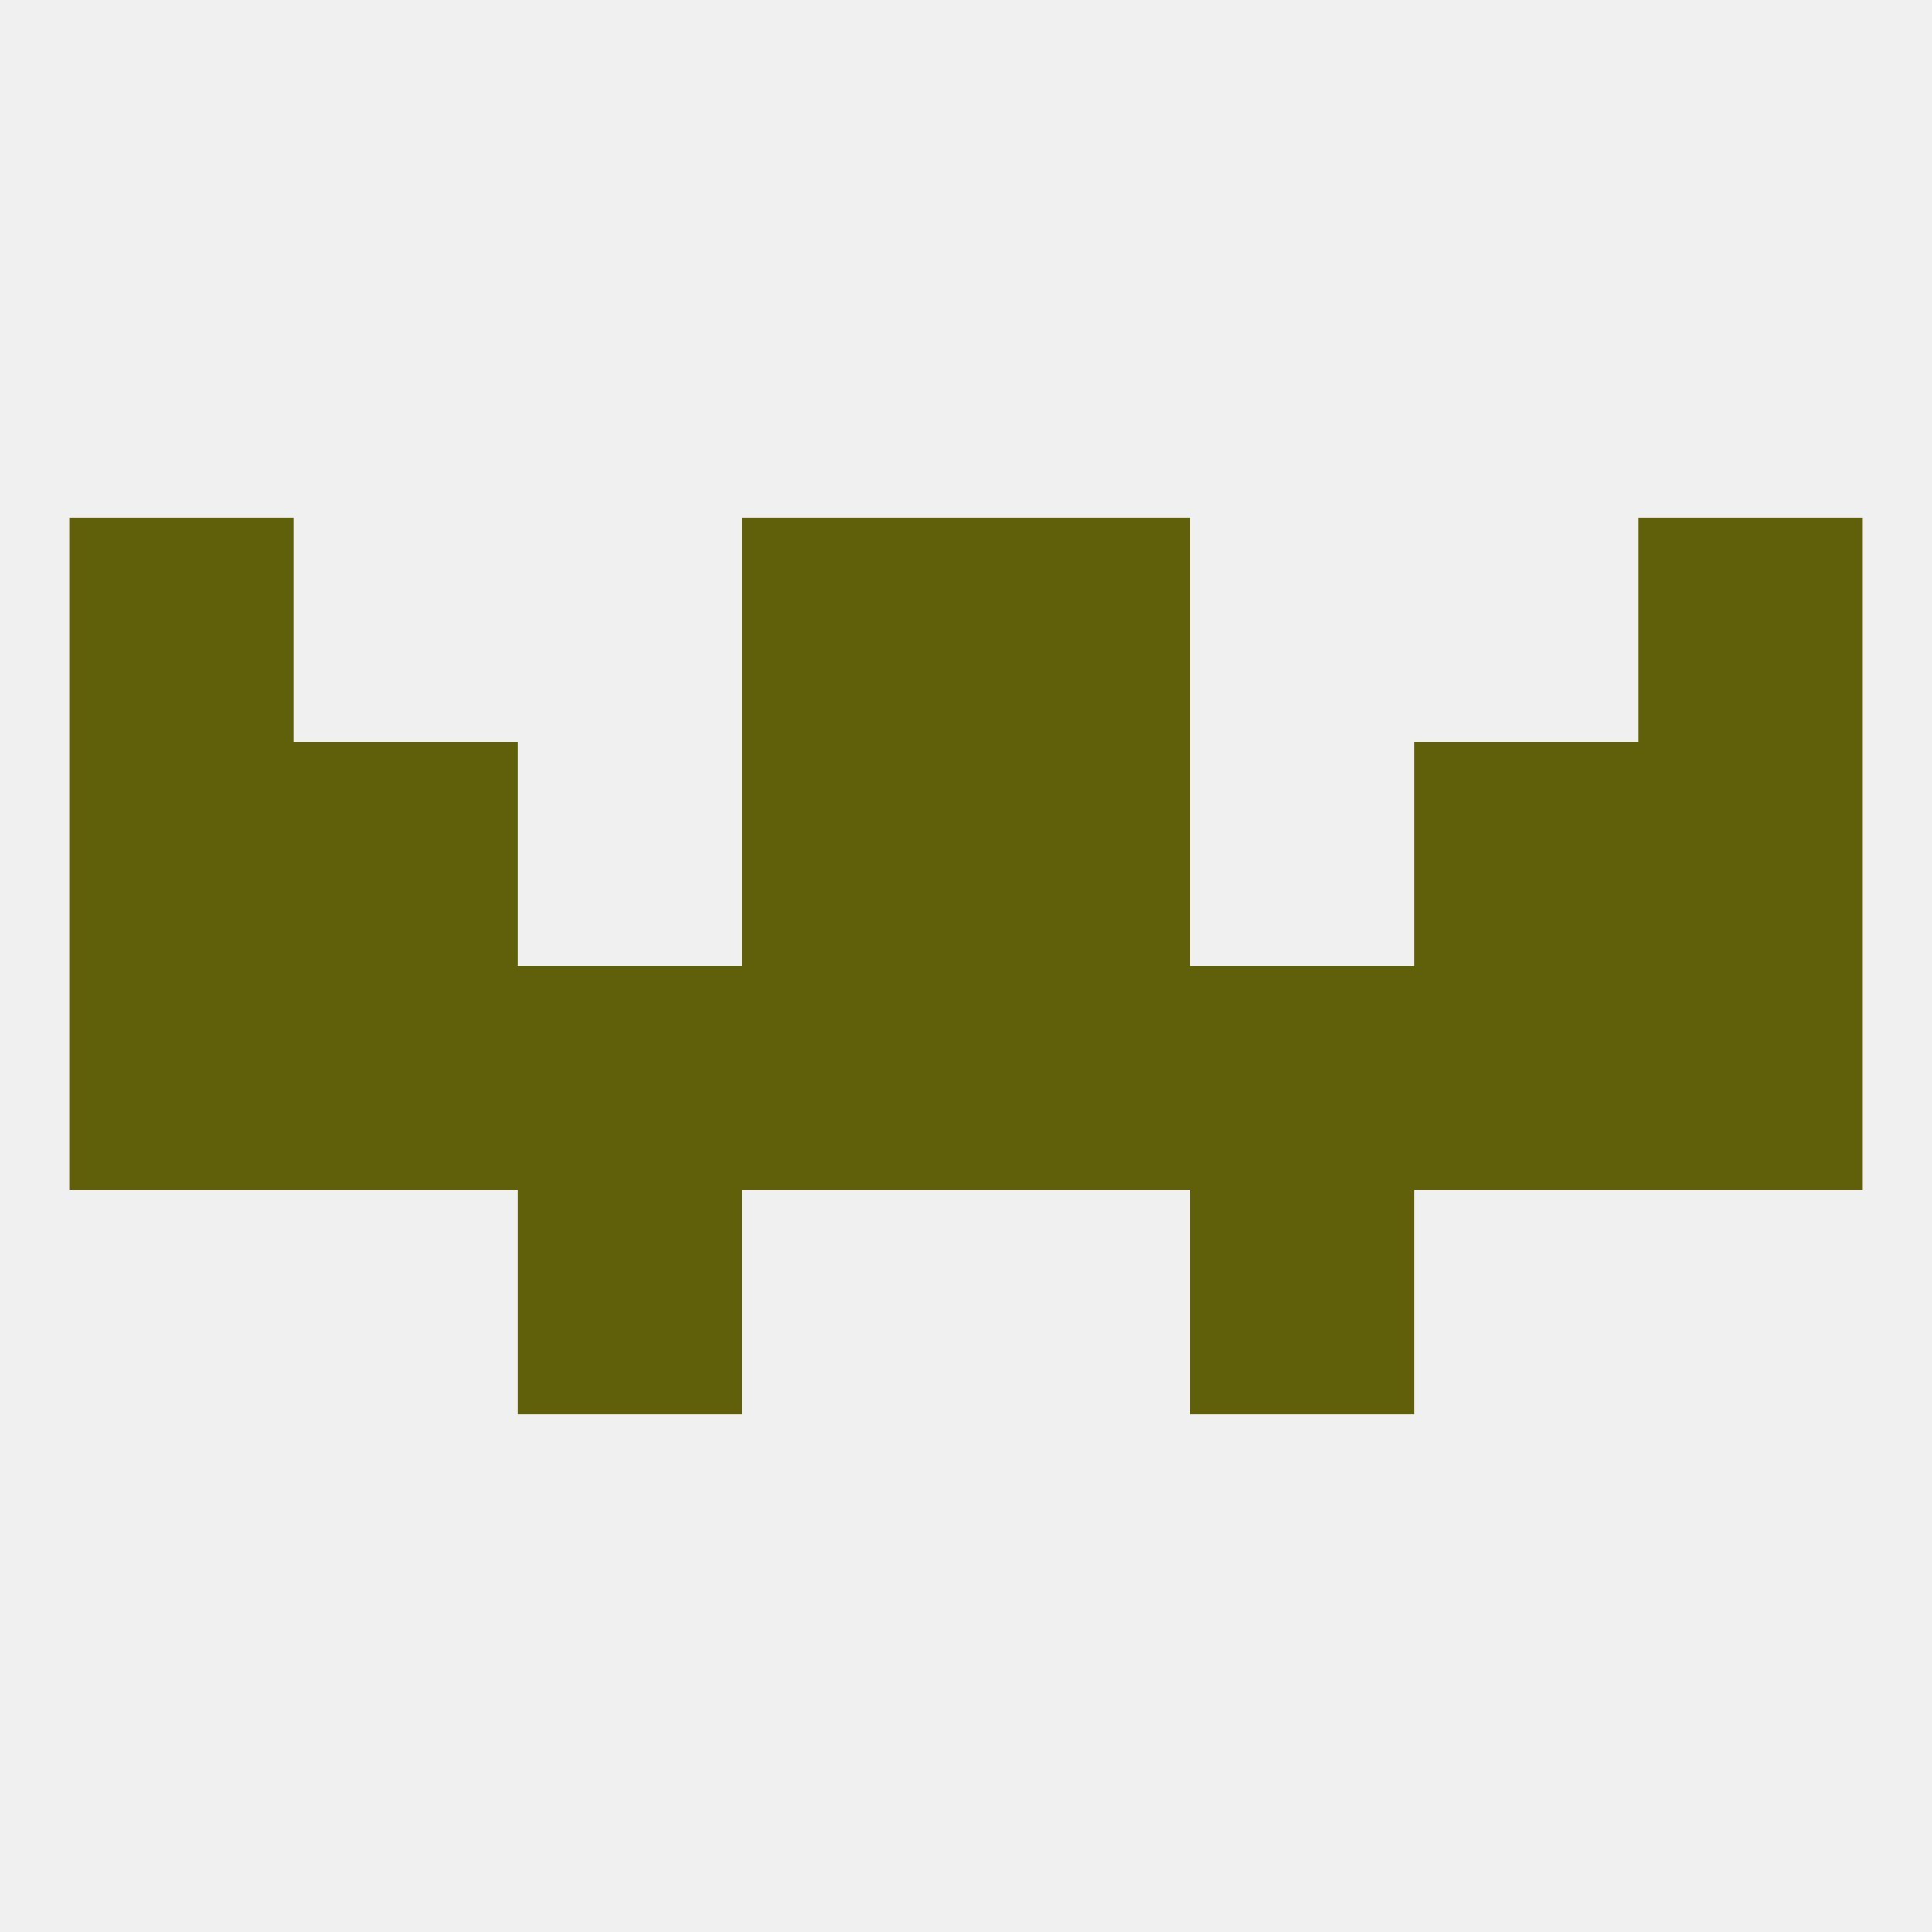
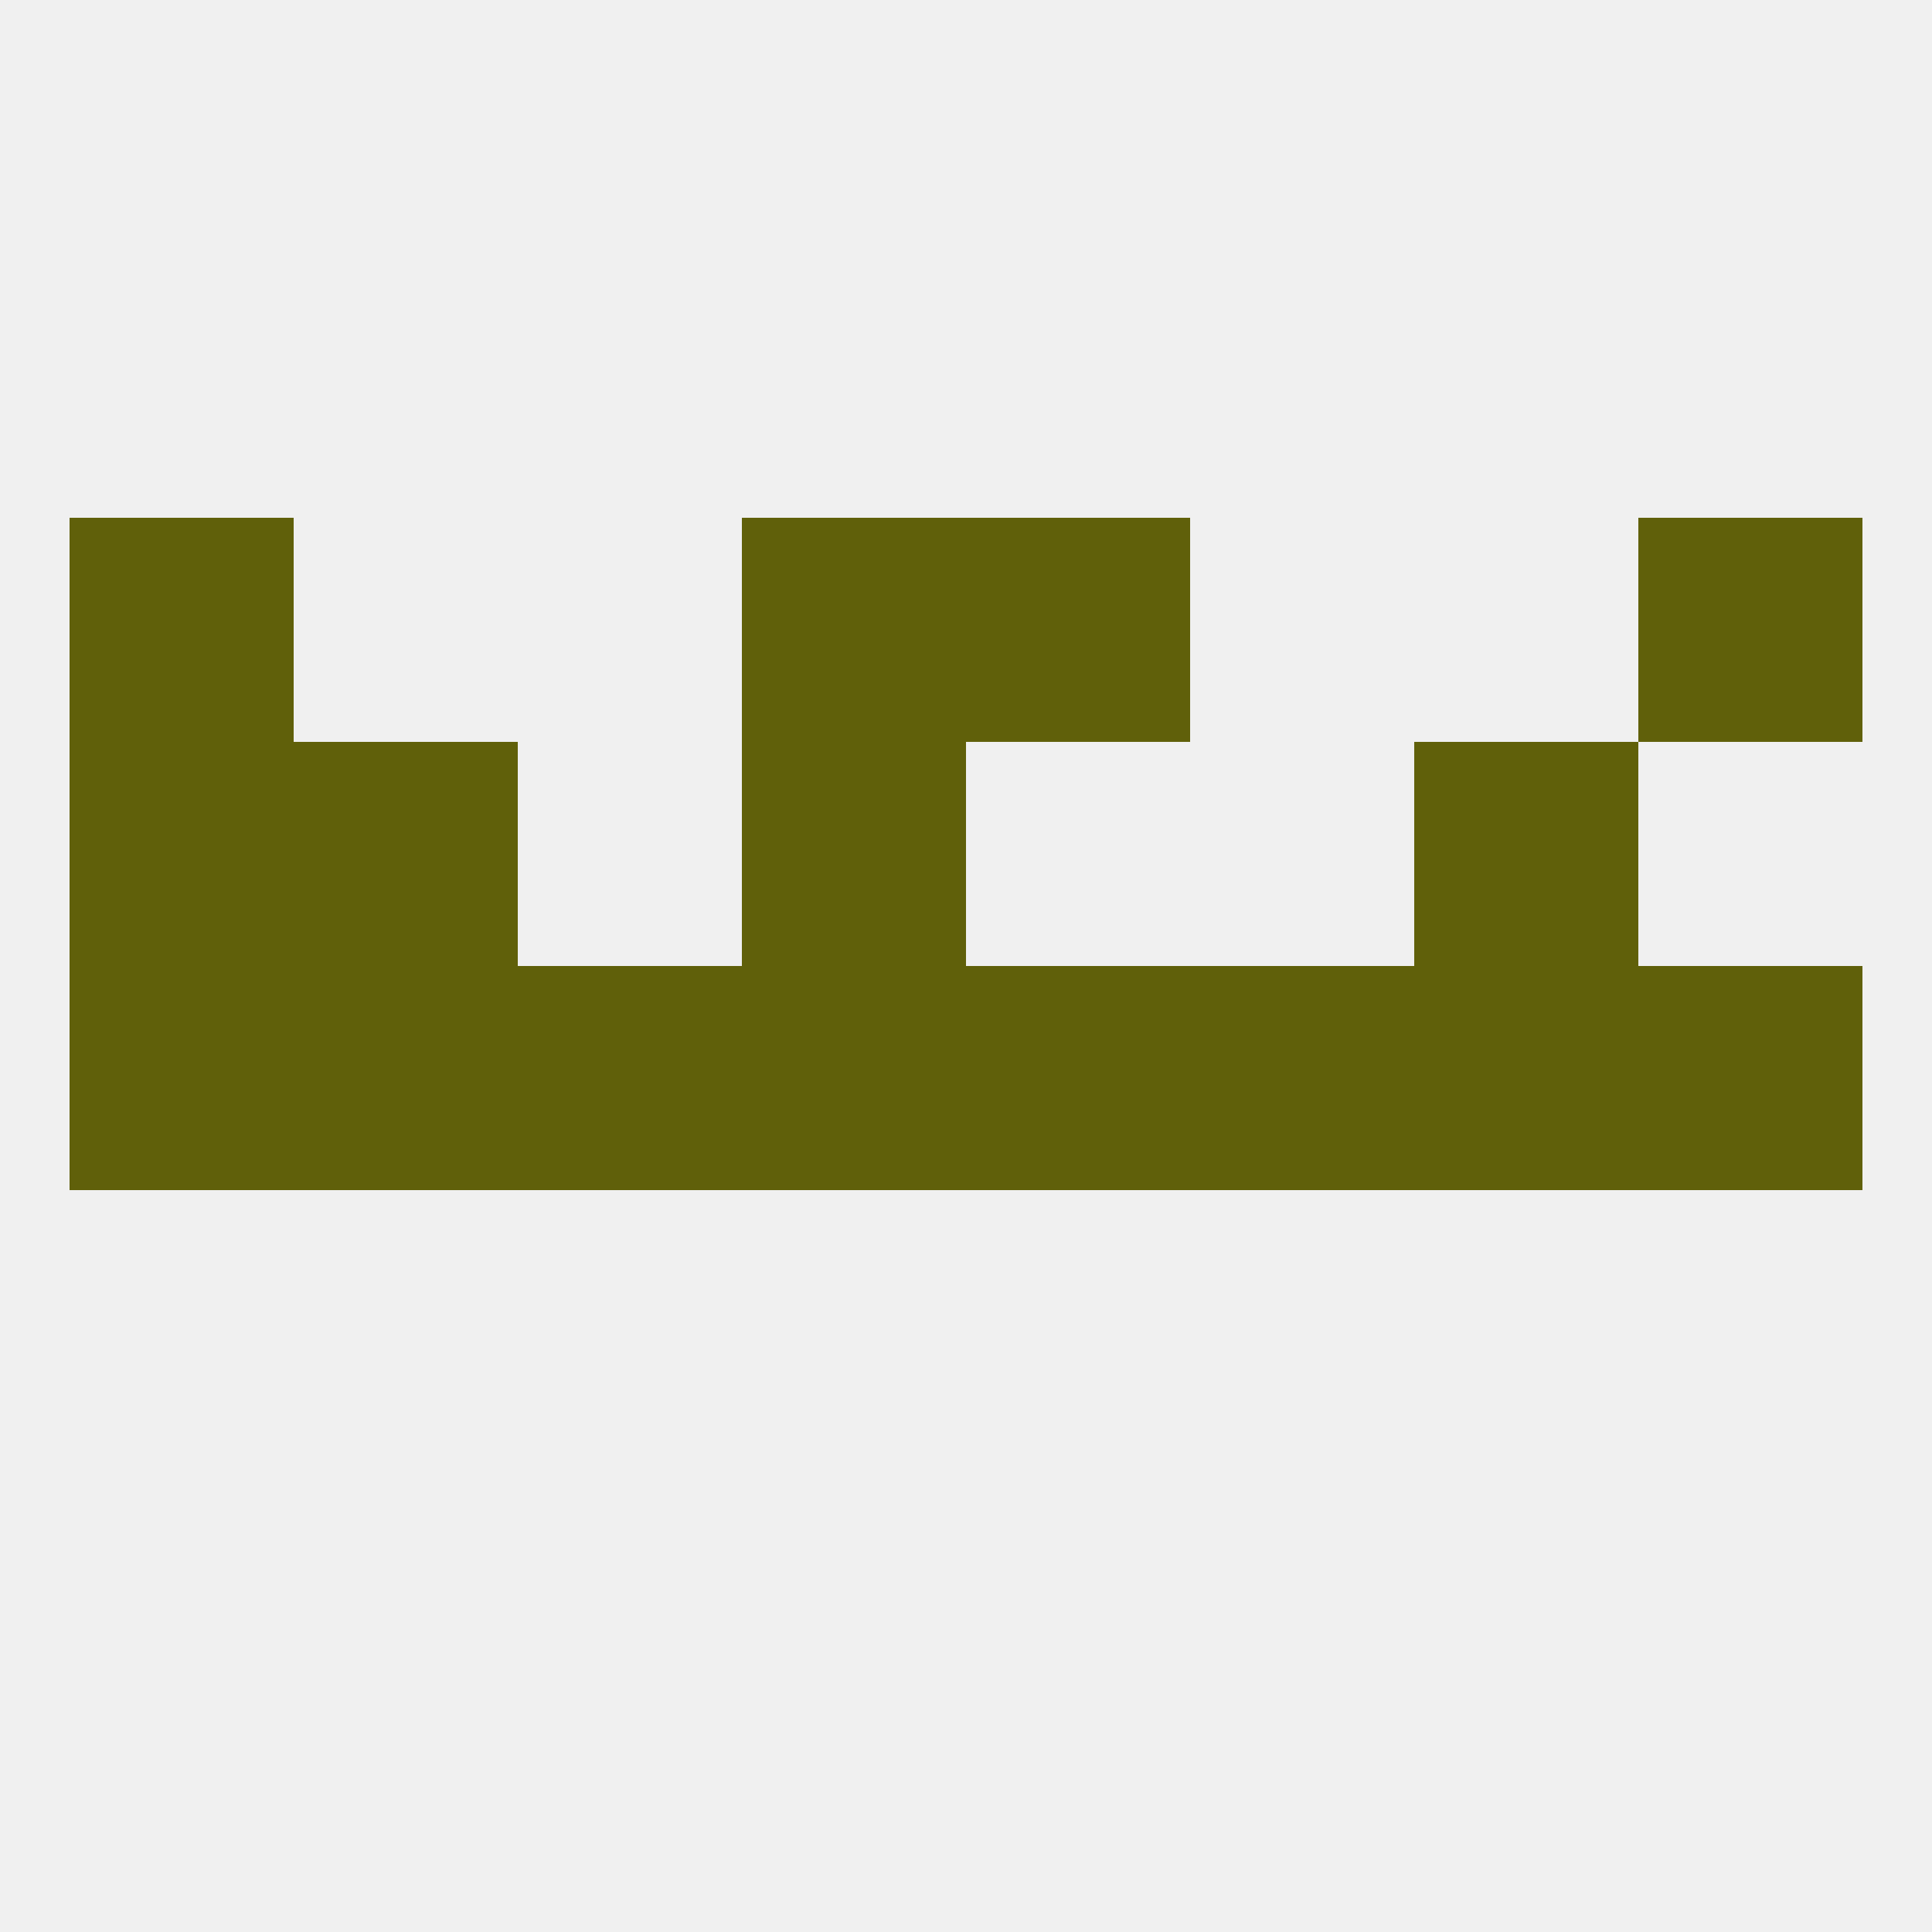
<svg xmlns="http://www.w3.org/2000/svg" version="1.1" baseprofile="full" width="250" height="250" viewBox="0 0 250 250">
  <rect width="100%" height="100%" fill="rgba(240,240,240,255)" />
  <rect x="9" y="125" width="29" height="29" fill="rgba(96,96,10,255)" />
  <rect x="38" y="125" width="29" height="29" fill="rgba(96,96,10,255)" />
  <rect x="183" y="125" width="29" height="29" fill="rgba(96,96,10,255)" />
  <rect x="96" y="125" width="29" height="29" fill="rgba(96,96,10,255)" />
  <rect x="125" y="125" width="29" height="29" fill="rgba(96,96,10,255)" />
  <rect x="212" y="125" width="29" height="29" fill="rgba(96,96,10,255)" />
  <rect x="67" y="125" width="29" height="29" fill="rgba(96,96,10,255)" />
  <rect x="154" y="125" width="29" height="29" fill="rgba(96,96,10,255)" />
  <rect x="96" y="96" width="29" height="29" fill="rgba(96,96,10,255)" />
-   <rect x="125" y="96" width="29" height="29" fill="rgba(96,96,10,255)" />
  <rect x="9" y="96" width="29" height="29" fill="rgba(96,96,10,255)" />
-   <rect x="212" y="96" width="29" height="29" fill="rgba(96,96,10,255)" />
  <rect x="38" y="96" width="29" height="29" fill="rgba(96,96,10,255)" />
  <rect x="183" y="96" width="29" height="29" fill="rgba(96,96,10,255)" />
-   <rect x="67" y="154" width="29" height="29" fill="rgba(96,96,10,255)" />
-   <rect x="154" y="154" width="29" height="29" fill="rgba(96,96,10,255)" />
  <rect x="96" y="67" width="29" height="29" fill="rgba(96,96,10,255)" />
  <rect x="125" y="67" width="29" height="29" fill="rgba(96,96,10,255)" />
  <rect x="9" y="67" width="29" height="29" fill="rgba(96,96,10,255)" />
  <rect x="212" y="67" width="29" height="29" fill="rgba(96,96,10,255)" />
</svg>